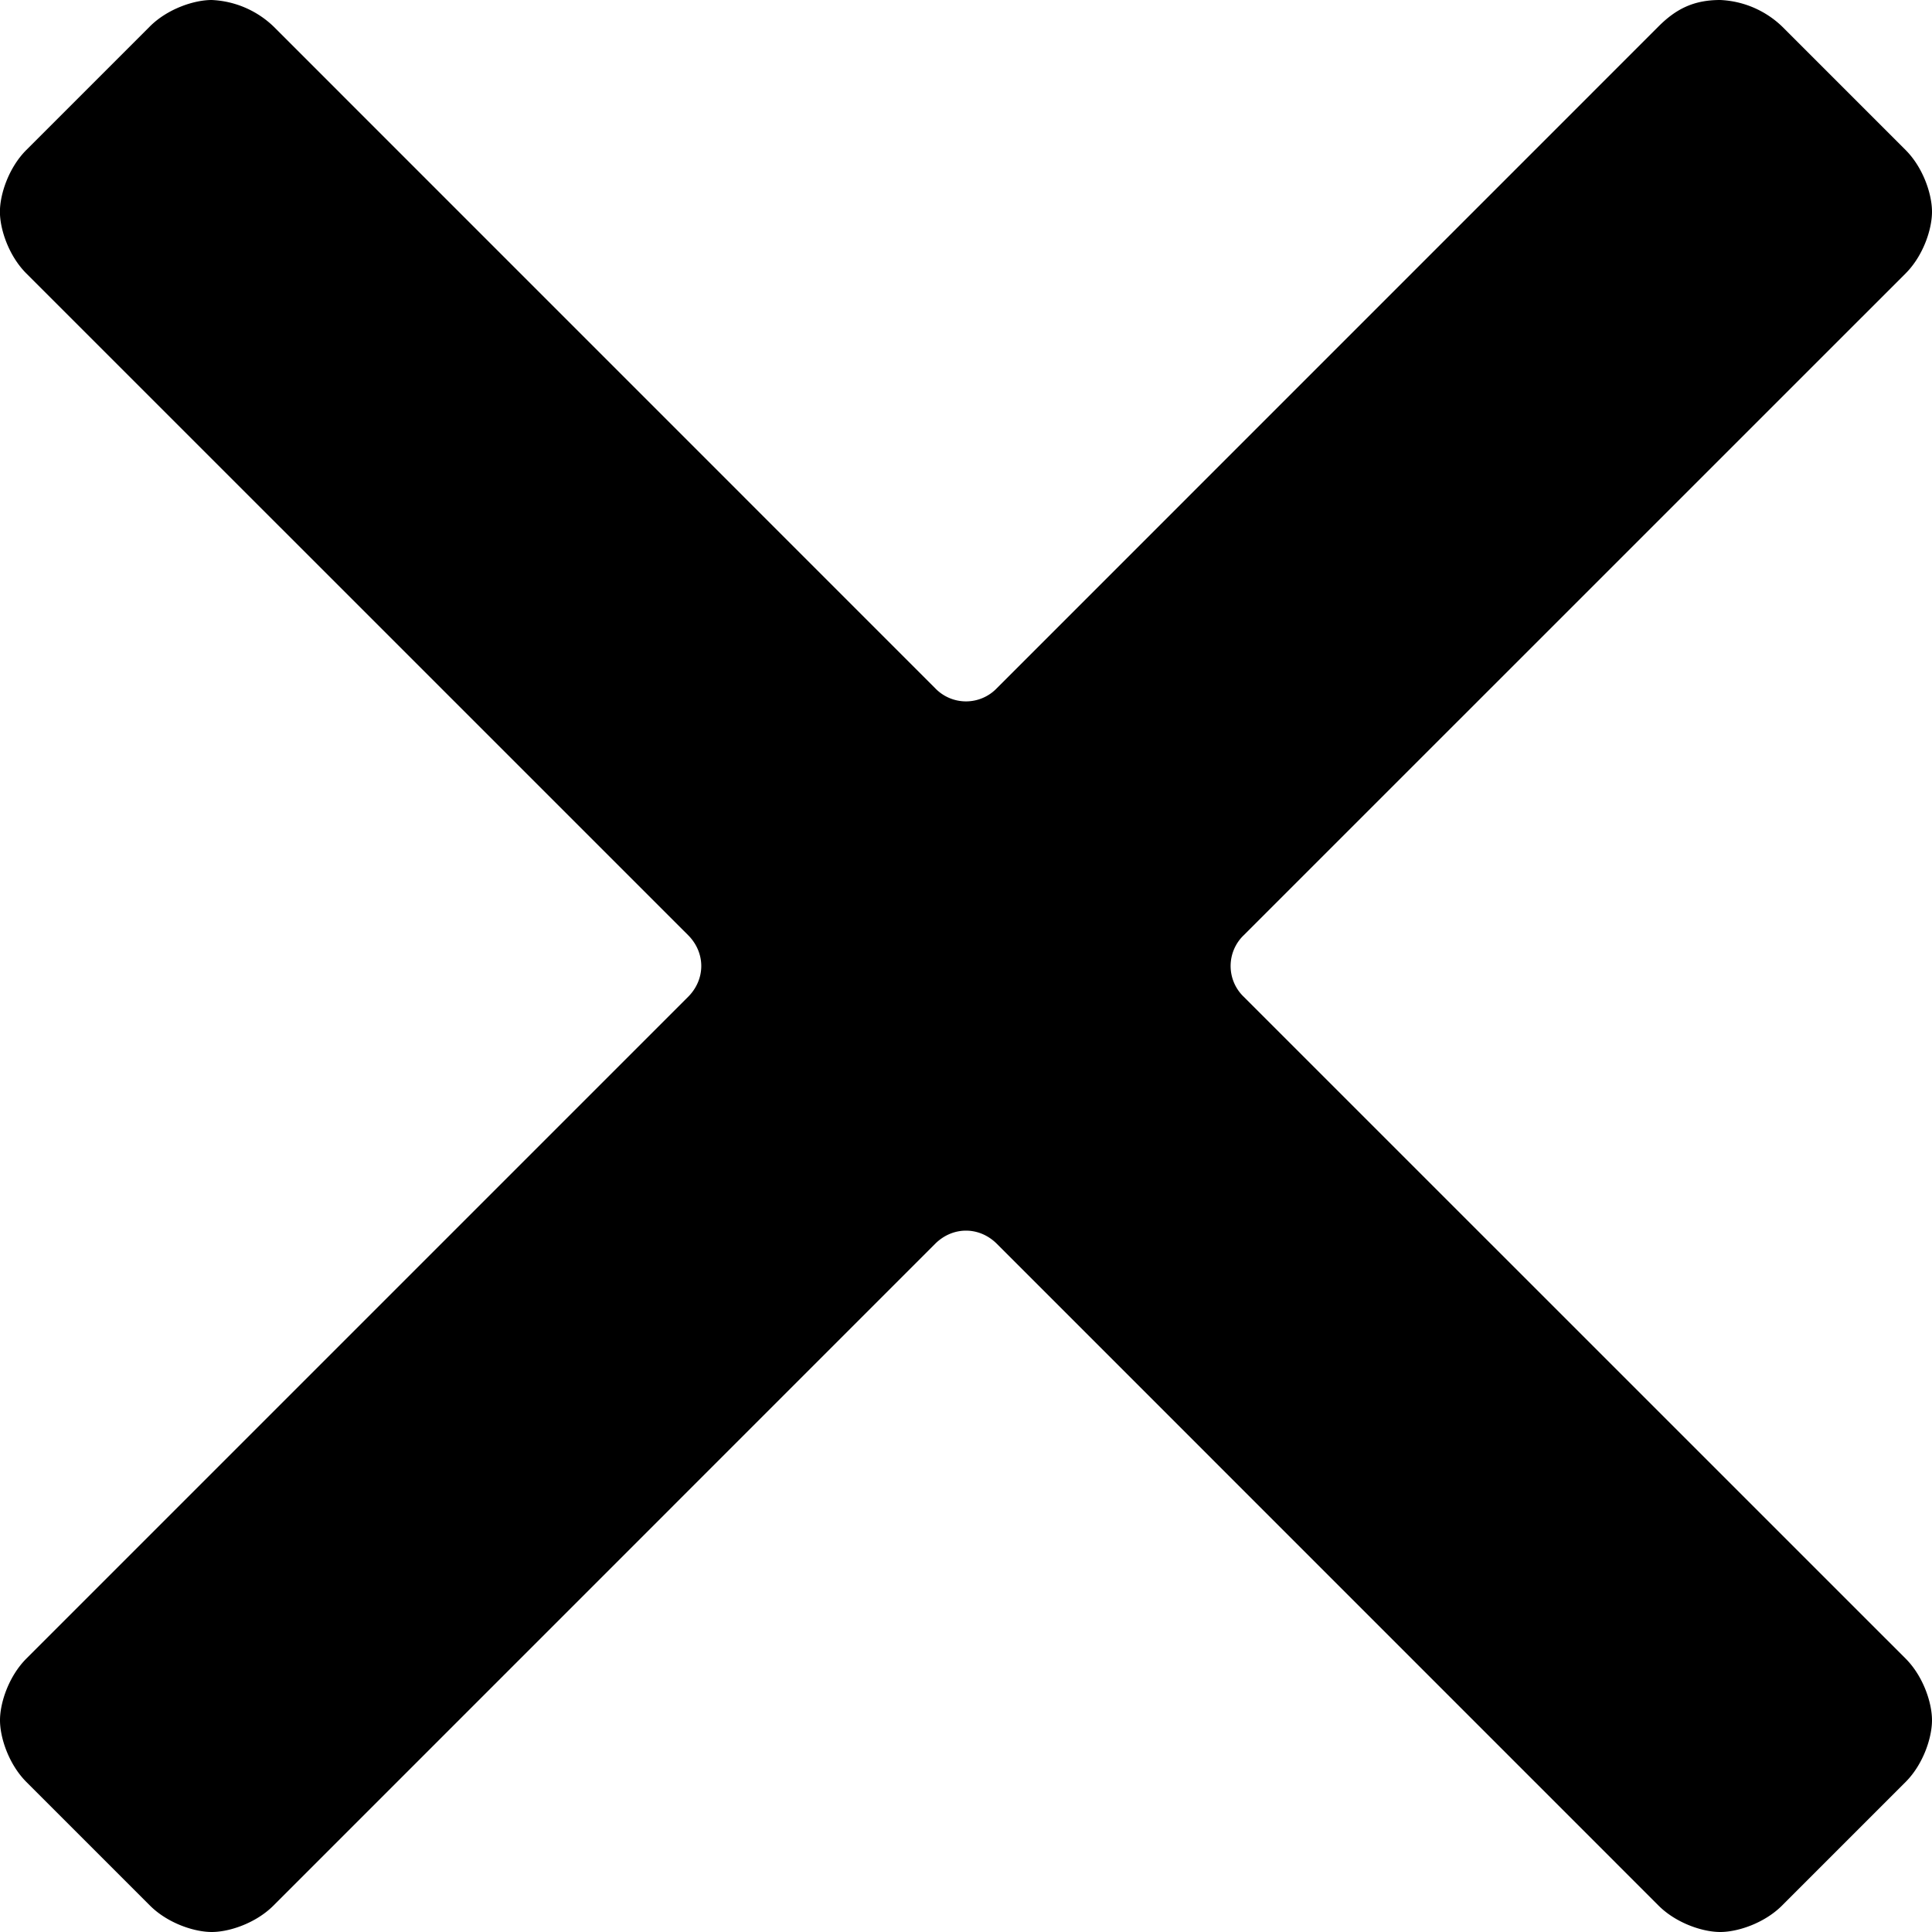
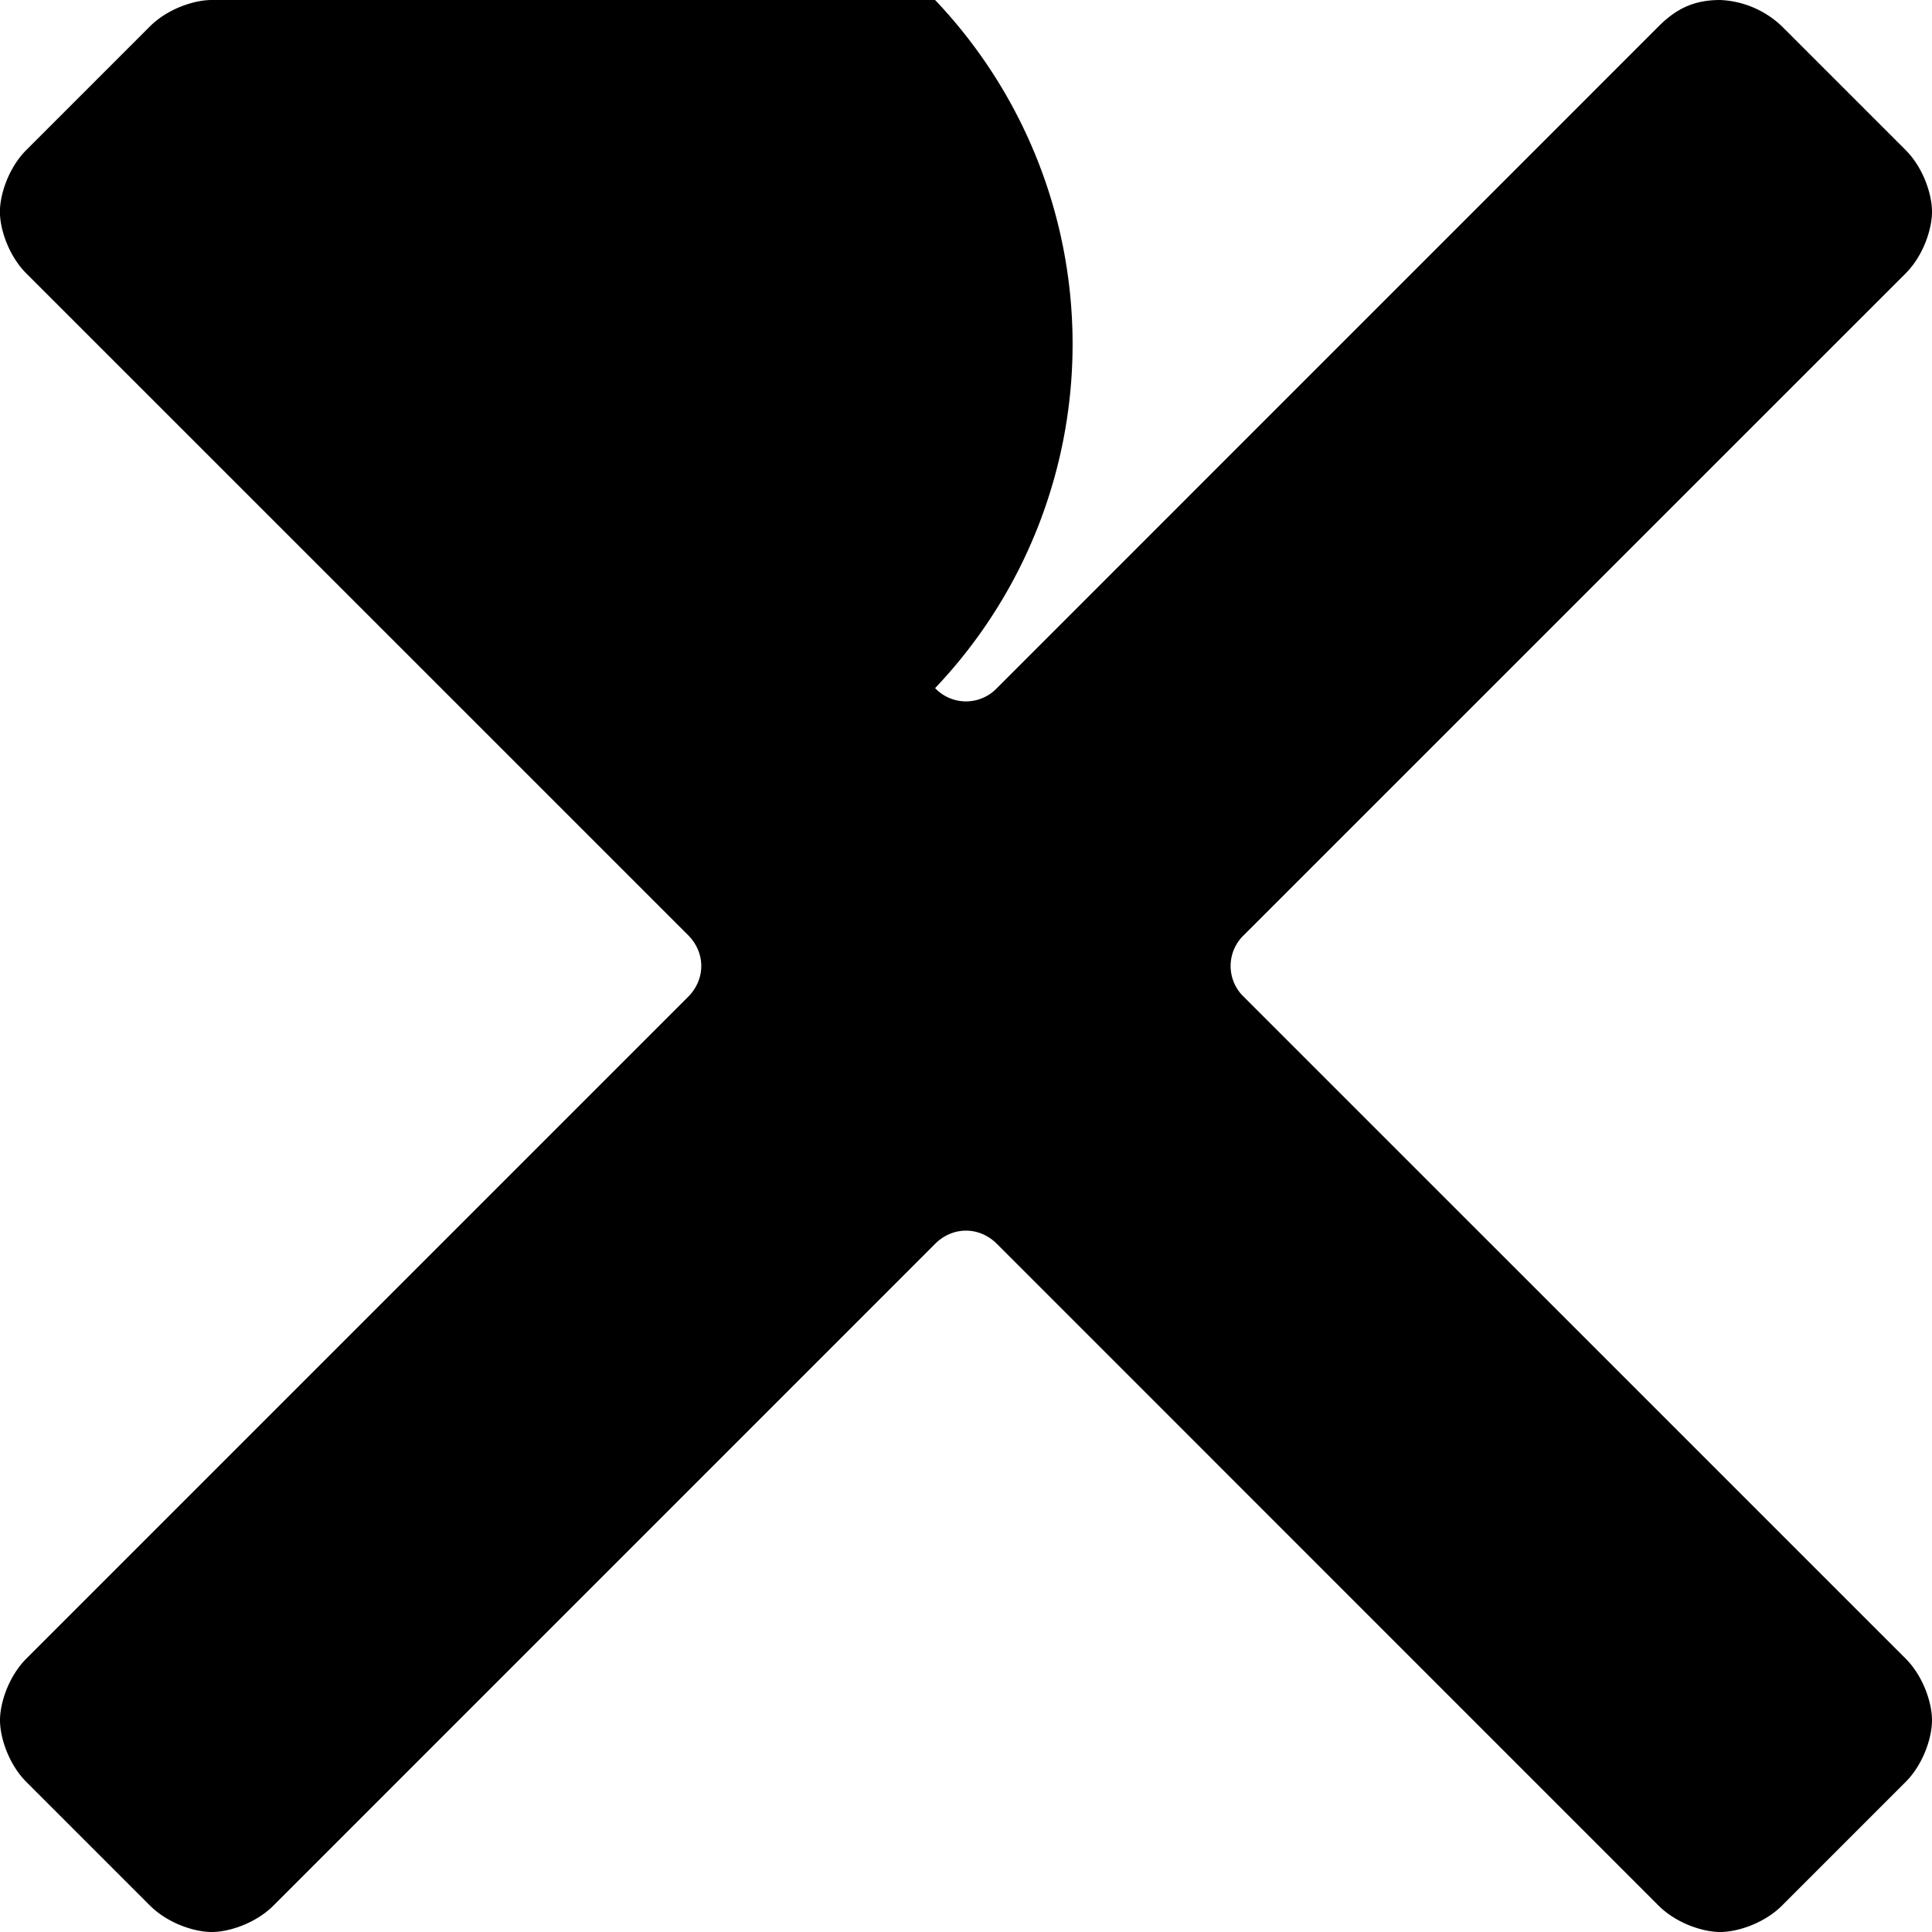
<svg xmlns="http://www.w3.org/2000/svg" width="23" height="23" viewBox="0 0 23 23">
-   <path fill="#000" fill-rule="nonzero" d="M14.808 11.868a.508.508 0 0 1 0-.736l7.877-7.876c.21-.21.315-.525.315-.735 0-.21-.105-.526-.315-.736l-1.47-1.47A1.135 1.135 0 0 0 20.479 0c-.315 0-.525.105-.735.315l-7.876 7.877a.508.508 0 0 1-.736 0L3.256.315A1.135 1.135 0 0 0 2.52 0c-.21 0-.526.105-.736.315l-1.47 1.47c-.21.21-.315.526-.315.736 0 .21.105.525.315.735l7.877 7.876c.21.21.21.526 0 .736L.315 19.744c-.21.21-.315.525-.315.735 0 .21.105.526.315.736l1.47 1.47c.21.21.526.315.736.315.21 0 .525-.105.735-.315l7.876-7.877c.21-.21.526-.21.736 0l7.876 7.877c.21.21.525.315.735.315.21 0 .526-.105.736-.315l1.47-1.47c.21-.21.315-.526.315-.736 0-.21-.105-.525-.315-.735l-7.877-7.876z" />
+   <path fill="#000" fill-rule="nonzero" d="M14.808 11.868a.508.508 0 0 1 0-.736l7.877-7.876c.21-.21.315-.525.315-.735 0-.21-.105-.526-.315-.736l-1.47-1.47A1.135 1.135 0 0 0 20.479 0c-.315 0-.525.105-.735.315l-7.876 7.877a.508.508 0 0 1-.736 0A1.135 1.135 0 0 0 2.52 0c-.21 0-.526.105-.736.315l-1.47 1.47c-.21.21-.315.526-.315.736 0 .21.105.525.315.735l7.877 7.876c.21.21.21.526 0 .736L.315 19.744c-.21.21-.315.525-.315.735 0 .21.105.526.315.736l1.47 1.47c.21.21.526.315.736.315.21 0 .525-.105.735-.315l7.876-7.877c.21-.21.526-.21.736 0l7.876 7.877c.21.21.525.315.735.315.21 0 .526-.105.736-.315l1.47-1.47c.21-.21.315-.526.315-.736 0-.21-.105-.525-.315-.735l-7.877-7.876z" />
</svg>